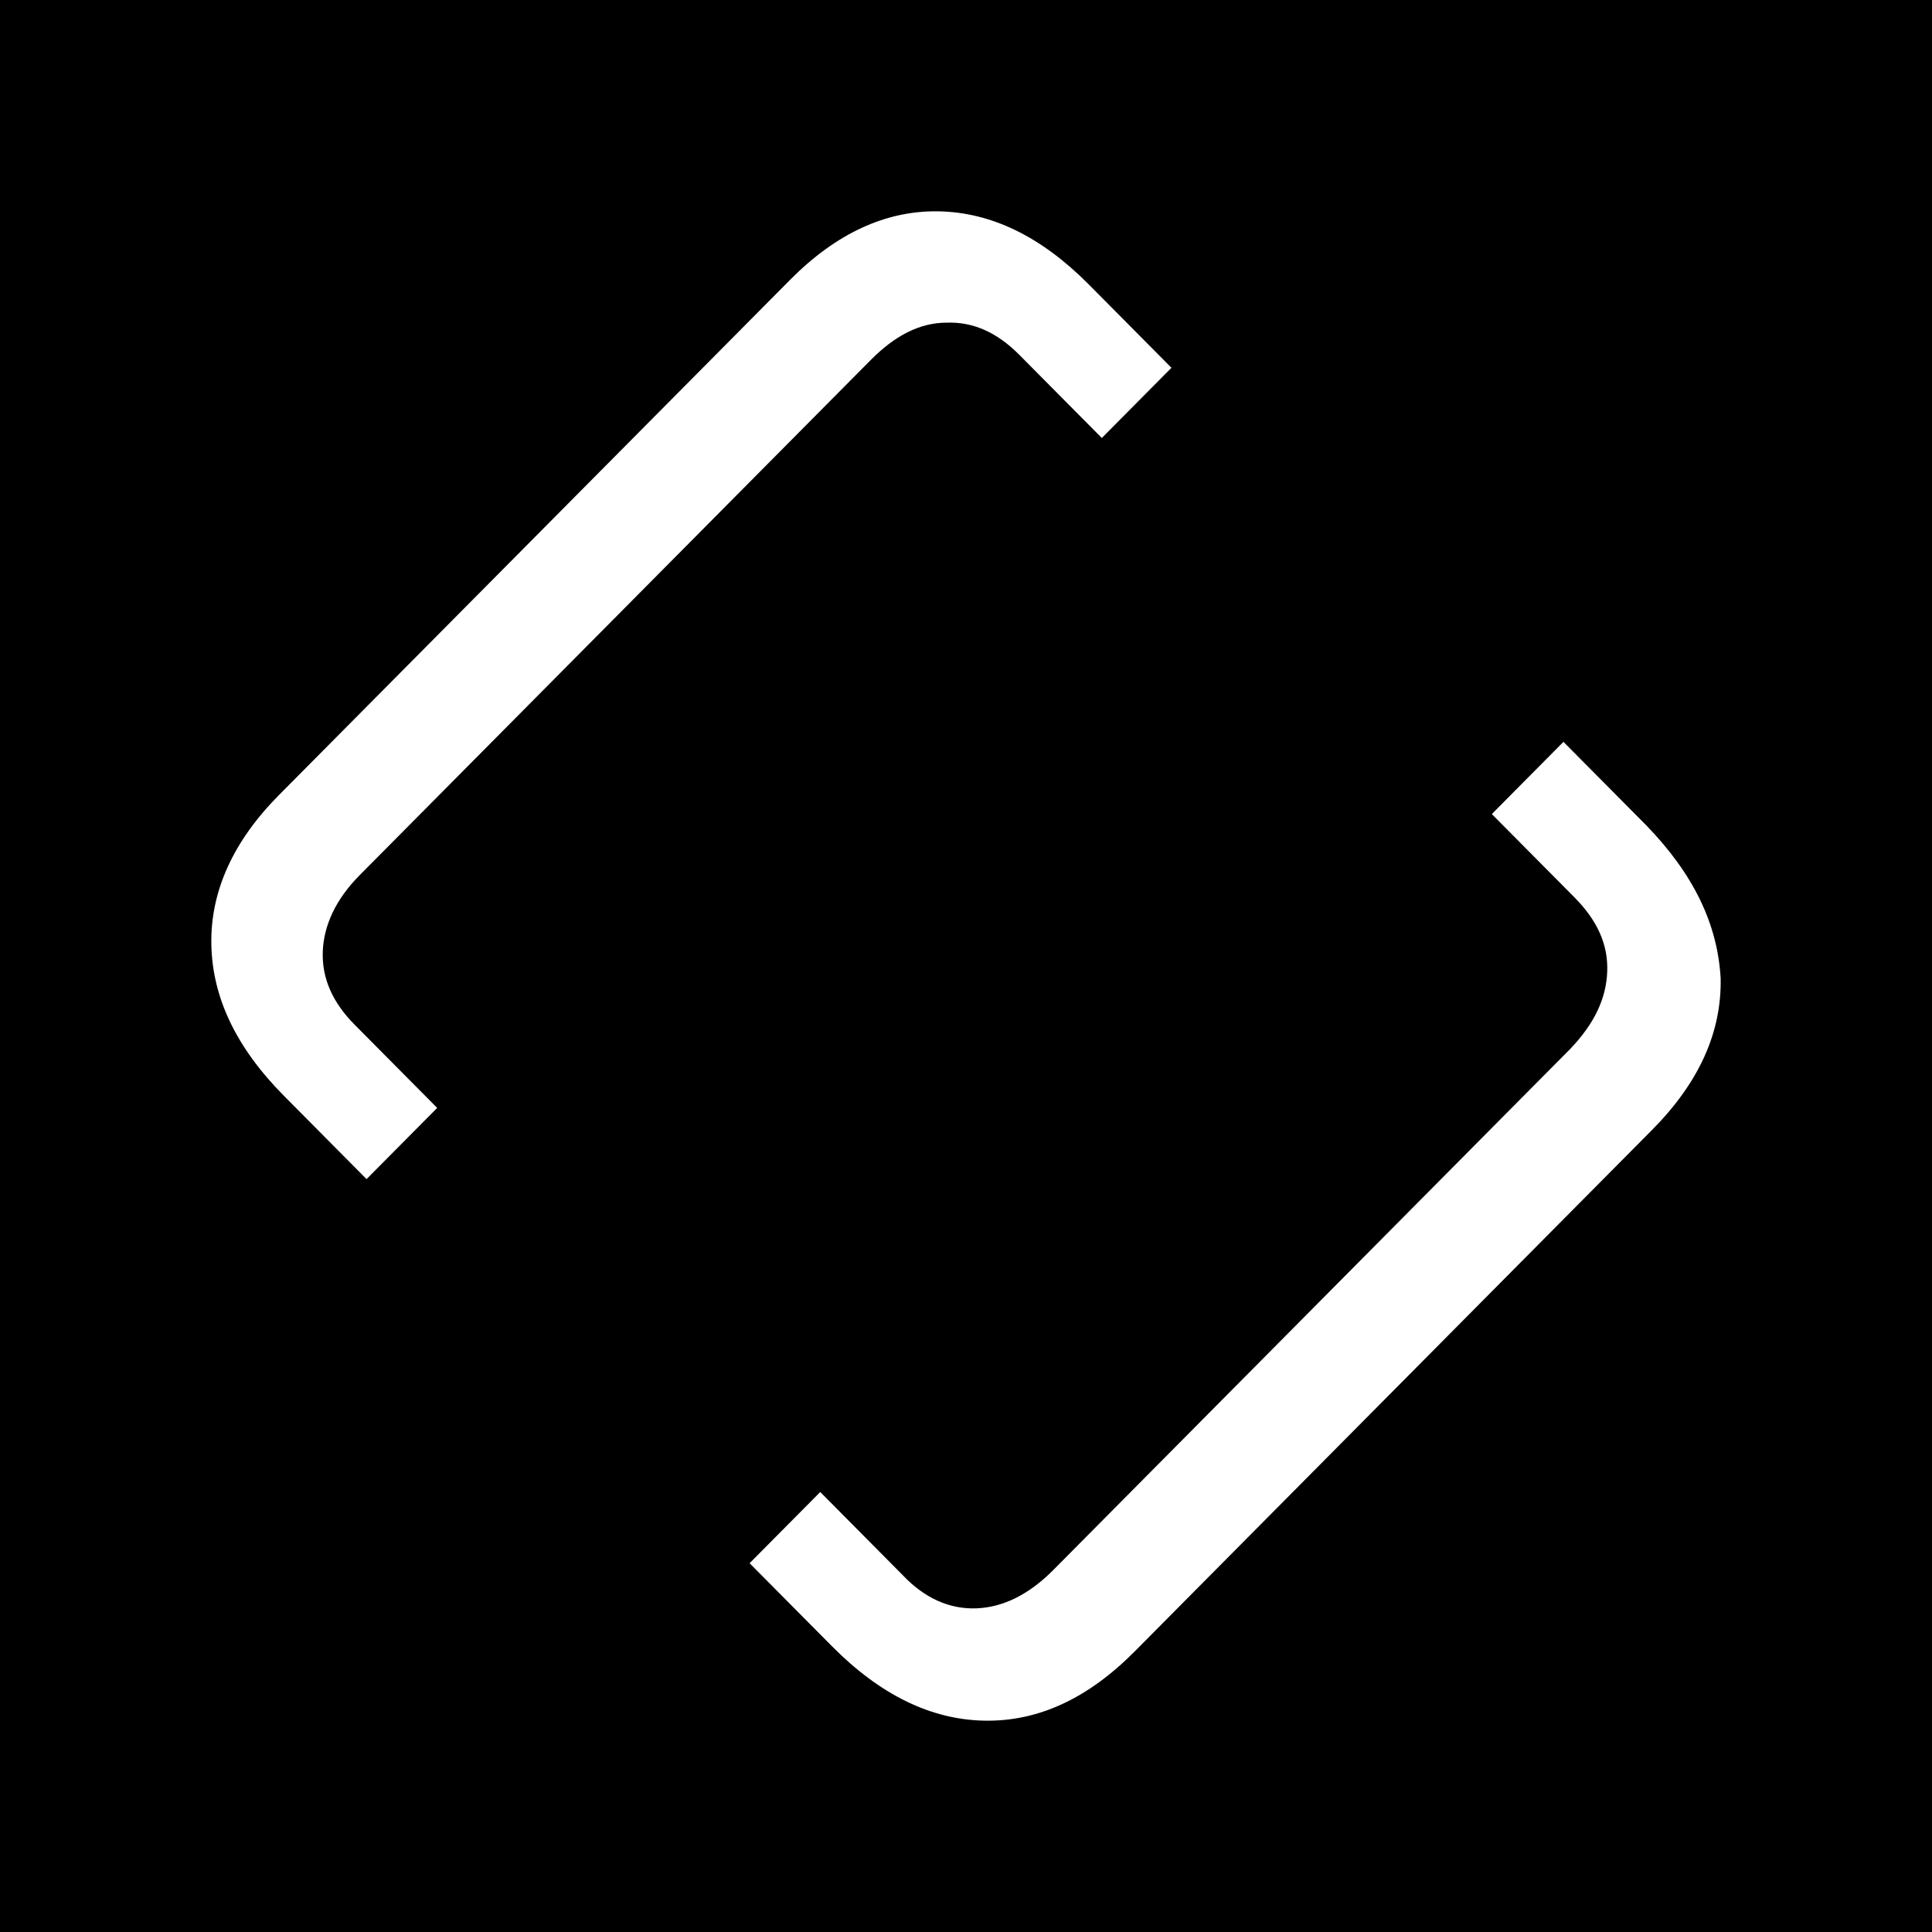
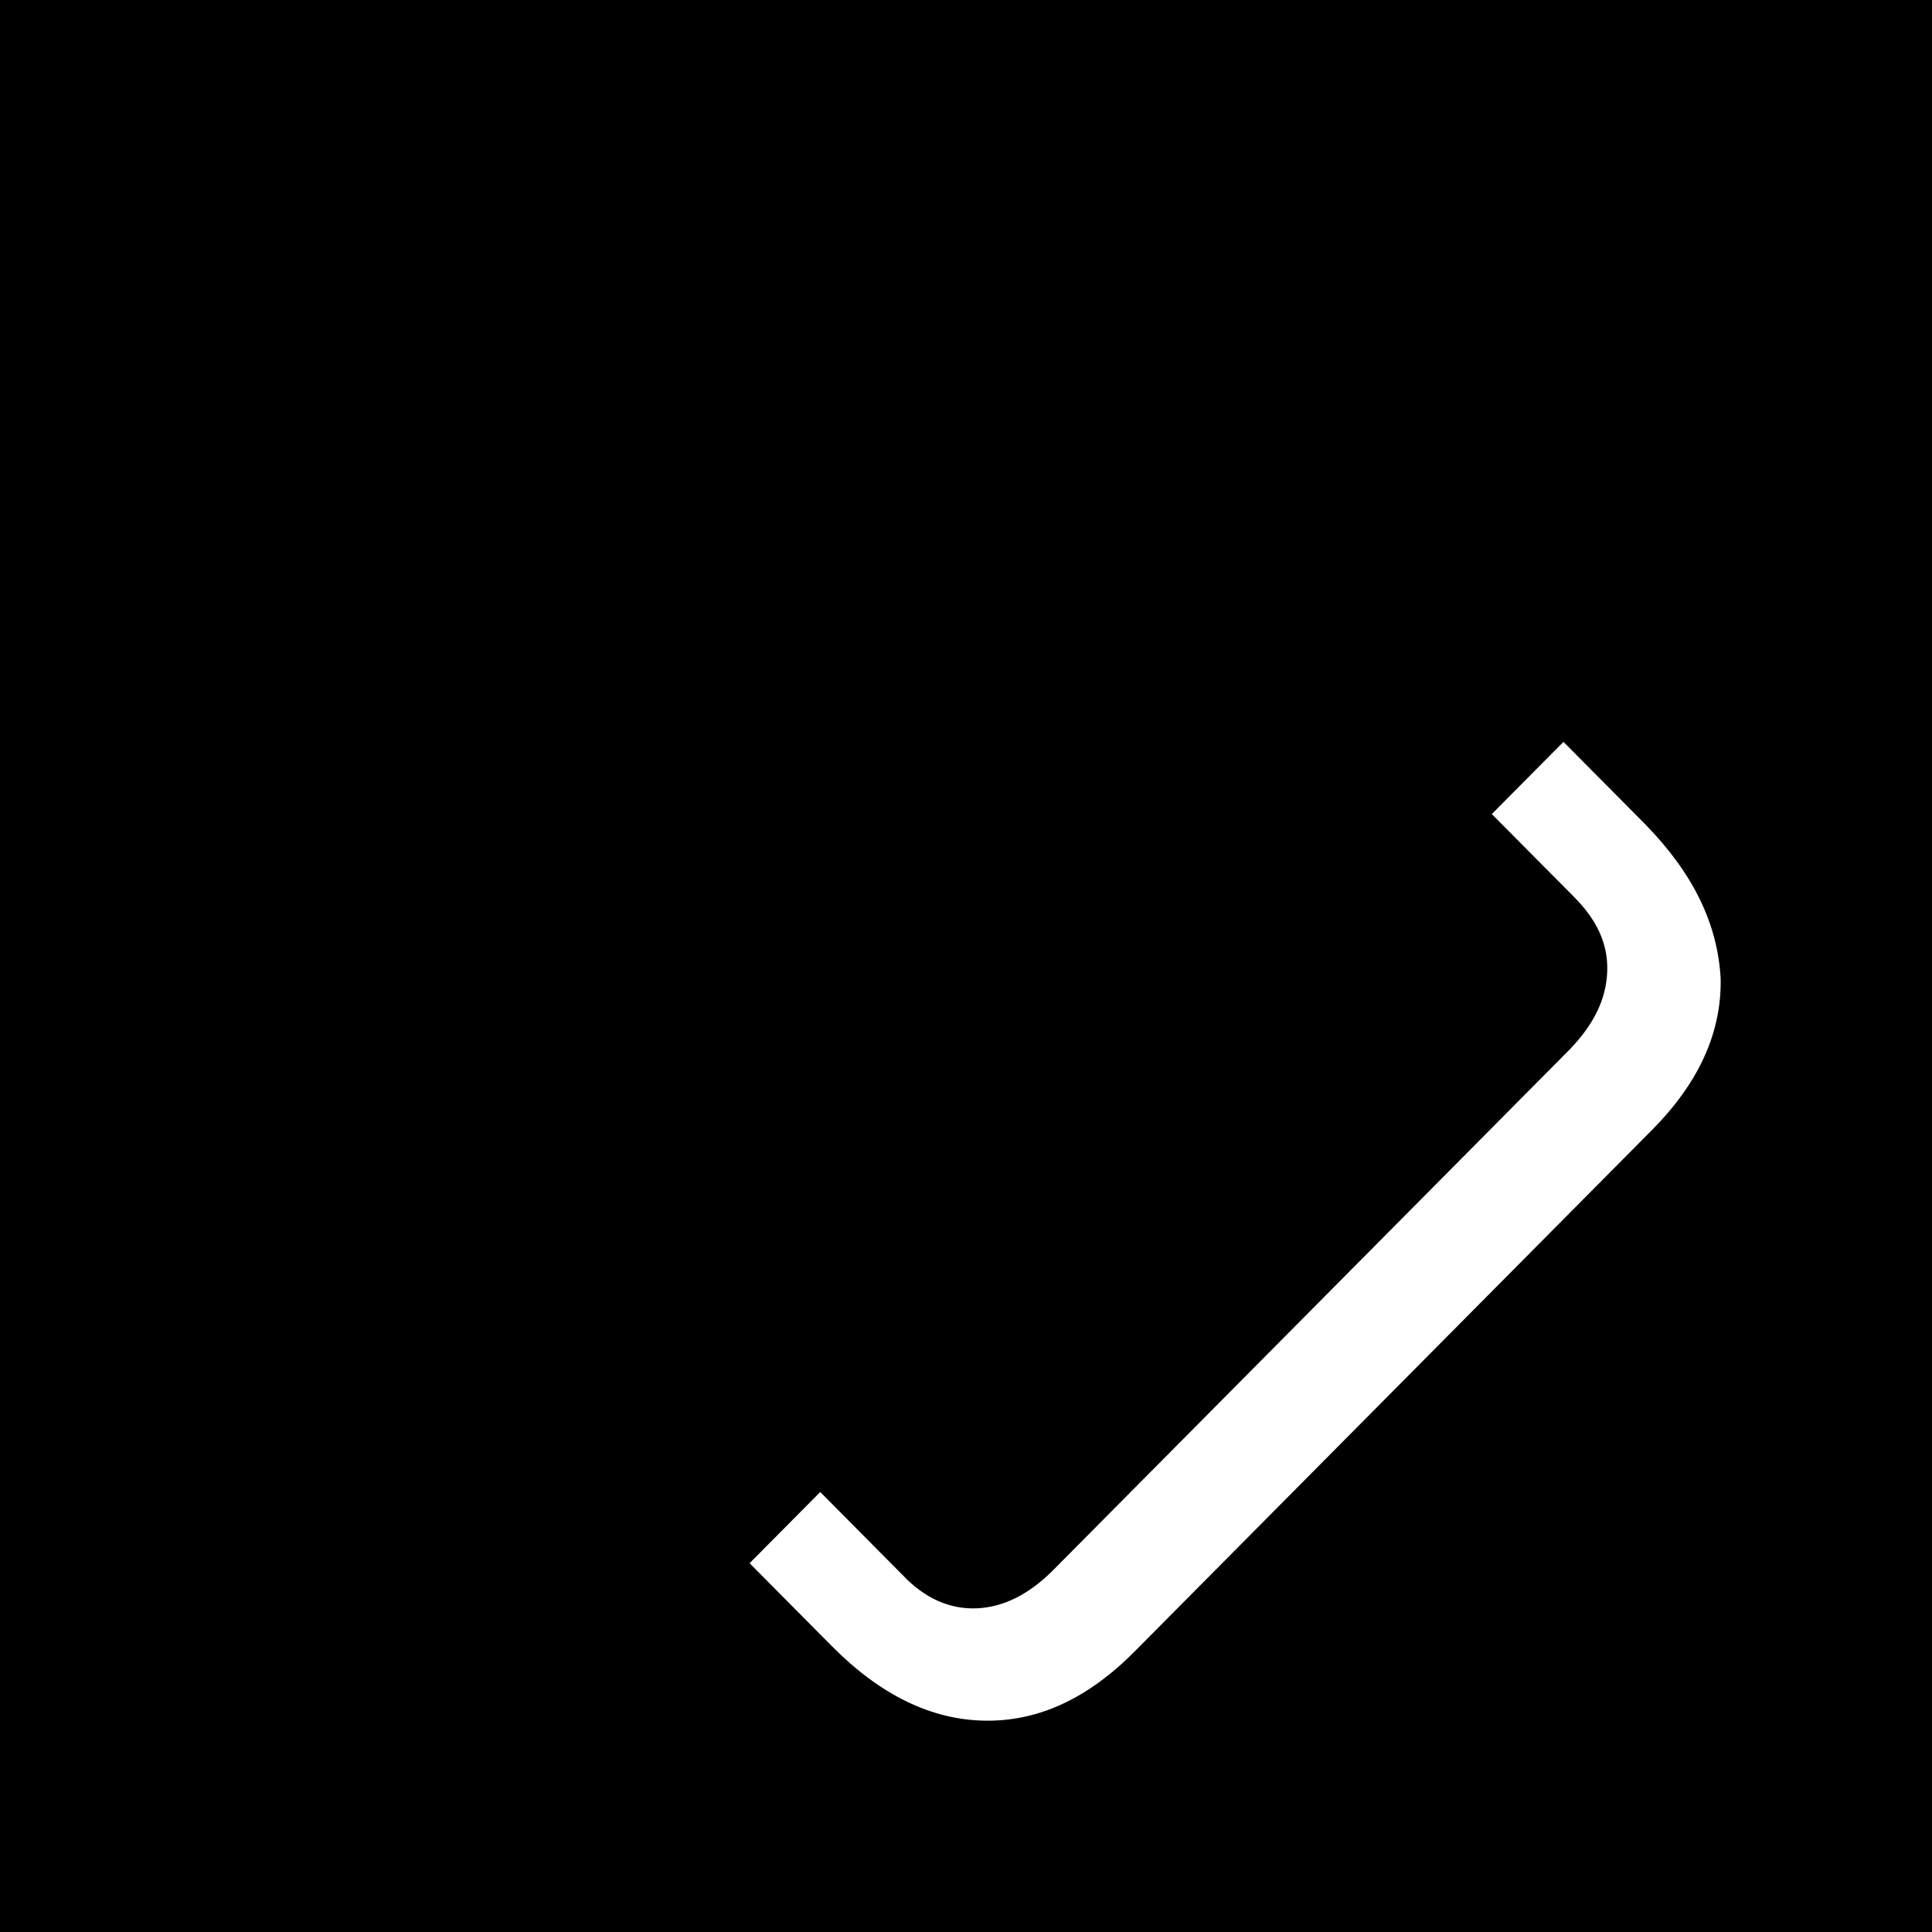
<svg xmlns="http://www.w3.org/2000/svg" width="128" height="128" viewBox="0 0 128 128" fill="none">
  <rect width="128" height="128" fill="black" />
-   <path d="M21.385 63.037C21.451 61.309 22.242 59.582 23.824 57.987L57.705 23.835C59.287 22.241 60.935 21.377 62.715 21.377C64.494 21.311 66.076 22.042 67.527 23.503L72.998 29.018L77.612 24.367L72.141 18.852C68.977 15.663 65.681 14.069 62.187 14.002C58.694 13.936 55.398 15.464 52.366 18.52L18.484 52.672C15.452 55.728 13.936 59.05 14.002 62.572C14.068 66.093 15.65 69.415 18.814 72.604L24.285 78.119L28.965 73.402L23.494 67.887C22.044 66.425 21.319 64.831 21.385 63.037Z" fill="white" />
  <path d="M109.054 54.665L103.583 49.15L98.837 53.934L104.308 59.449C105.824 60.977 106.549 62.572 106.483 64.366C106.418 66.16 105.627 67.821 104.044 69.482L69.768 104.032C68.186 105.626 66.472 106.49 64.692 106.557C62.912 106.623 61.264 105.892 59.814 104.364L54.343 98.849L49.663 103.567L55.134 109.081C58.298 112.271 61.66 113.932 65.219 113.998C68.779 114.065 72.075 112.536 75.173 109.414L109.45 74.864C112.548 71.741 114.064 68.419 113.998 64.831C113.8 61.243 112.218 57.921 109.054 54.665Z" fill="white" />
</svg>